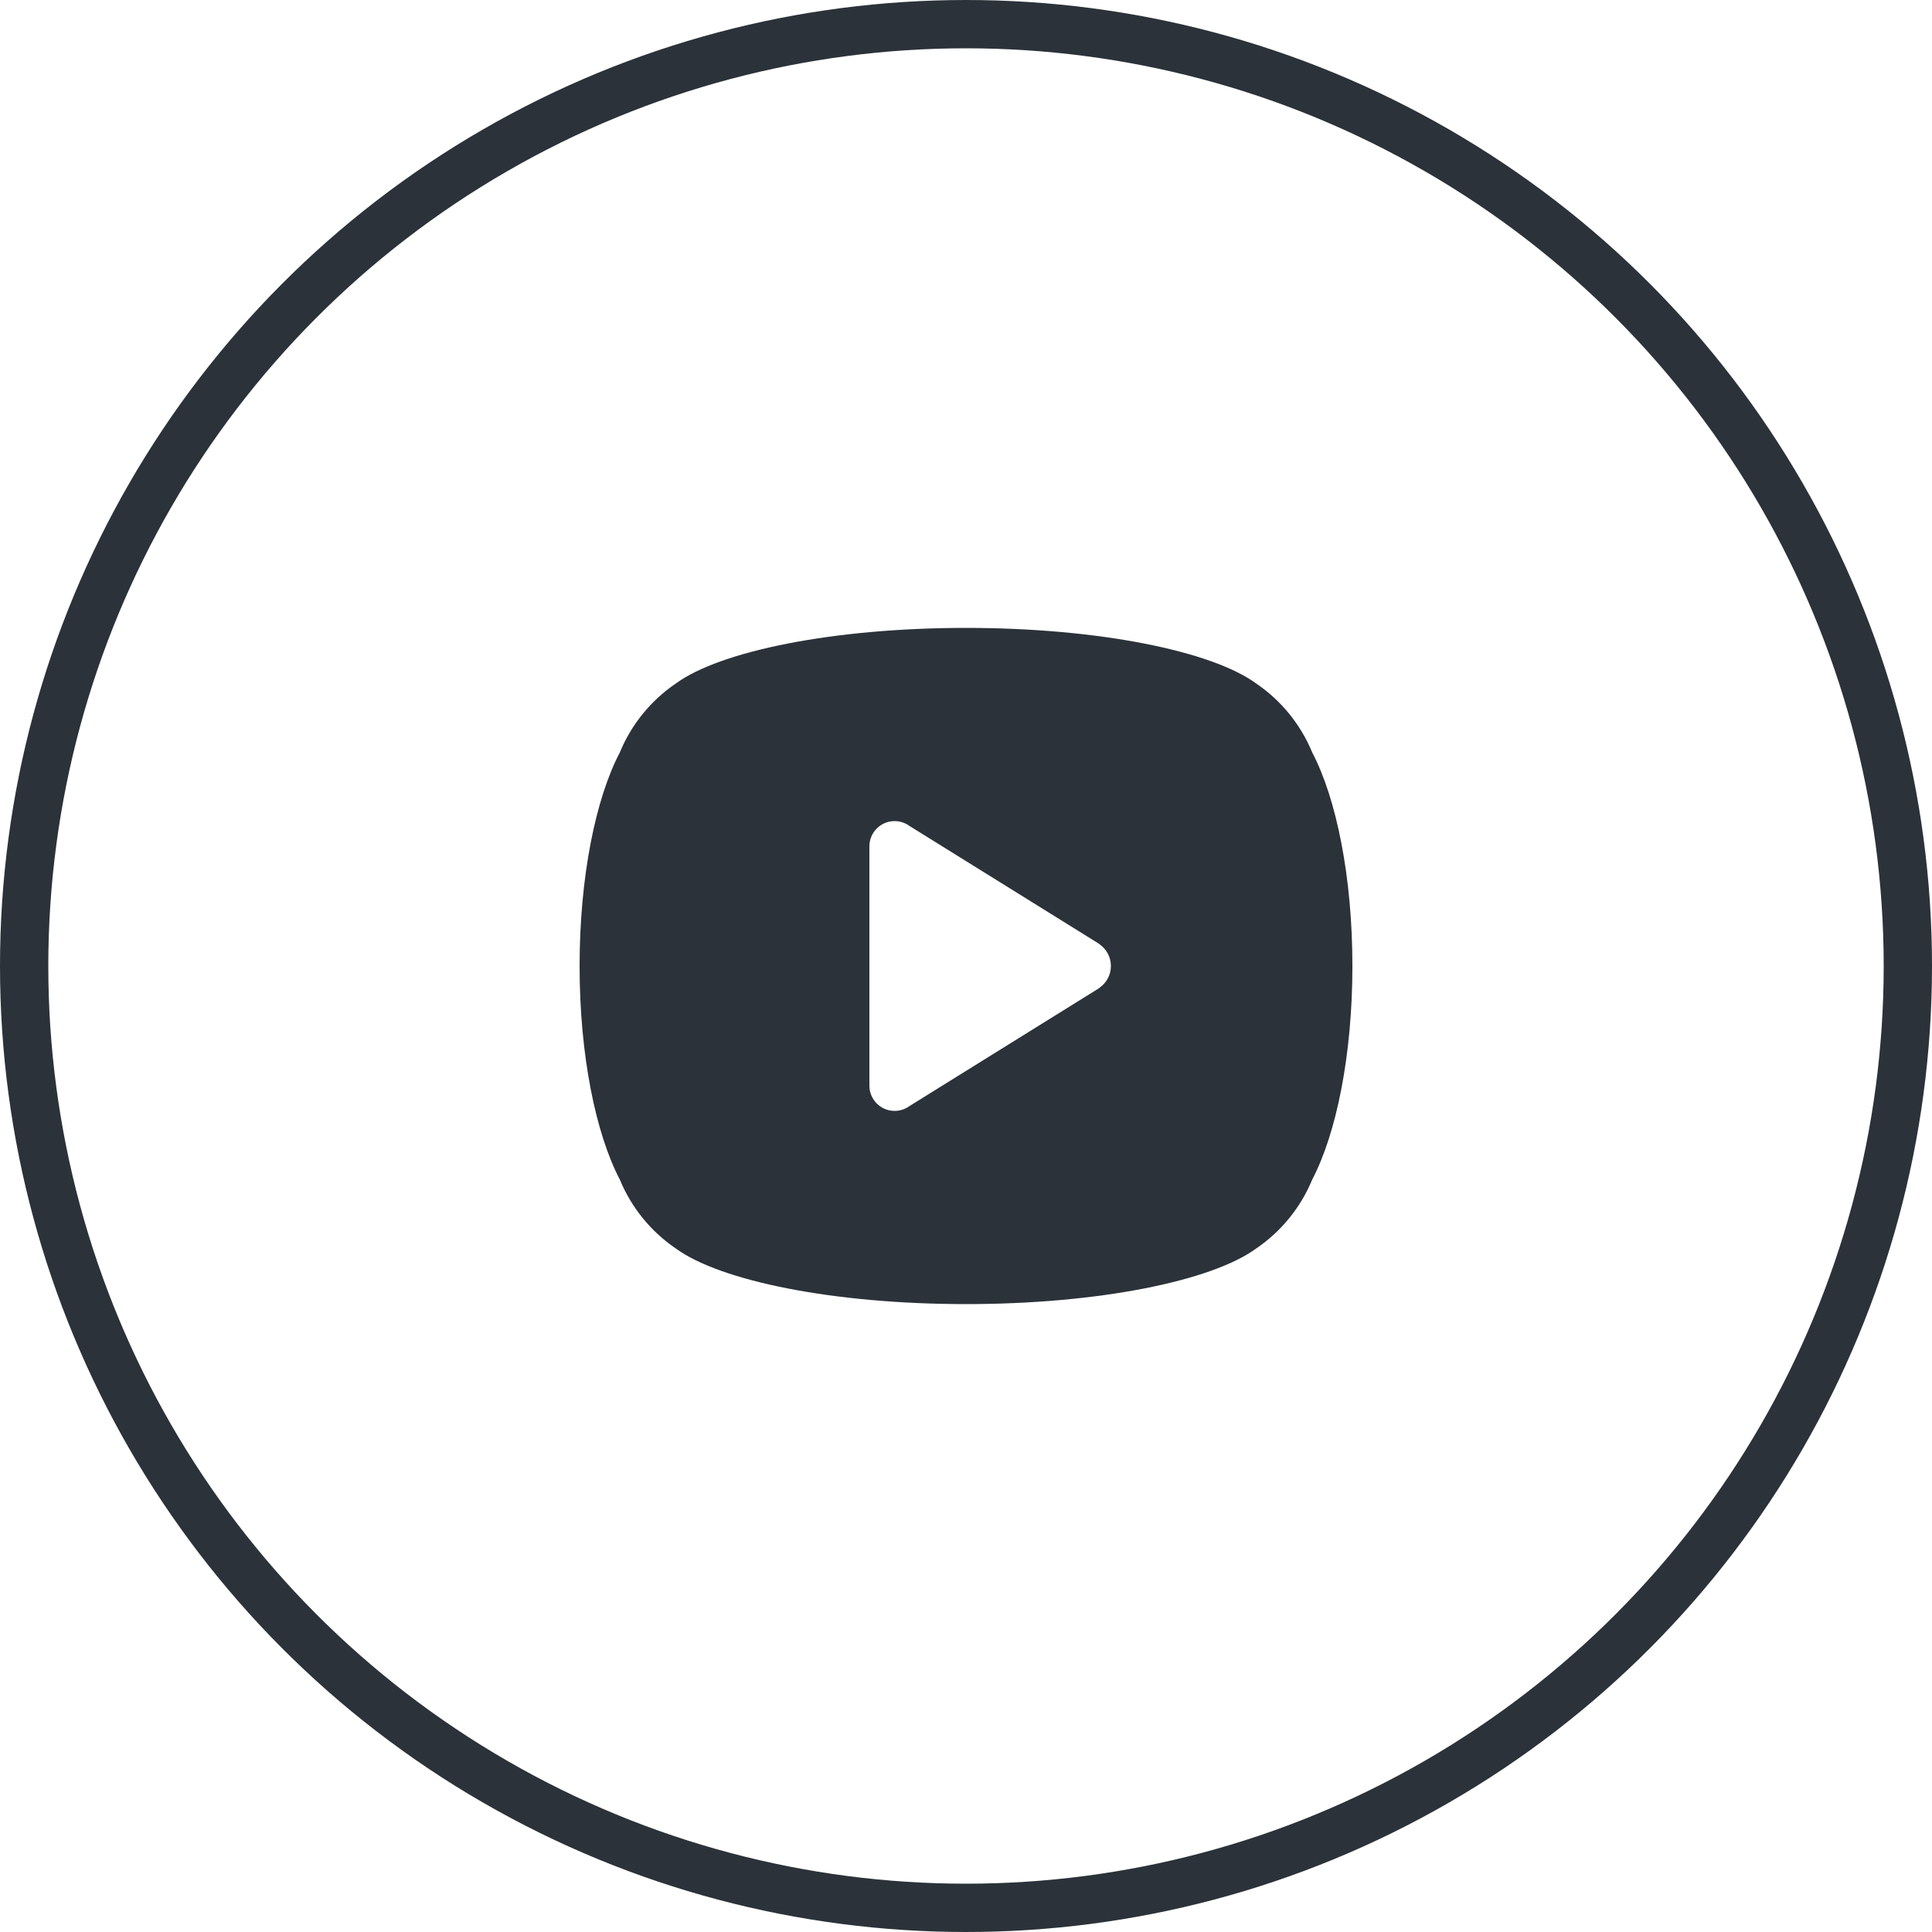
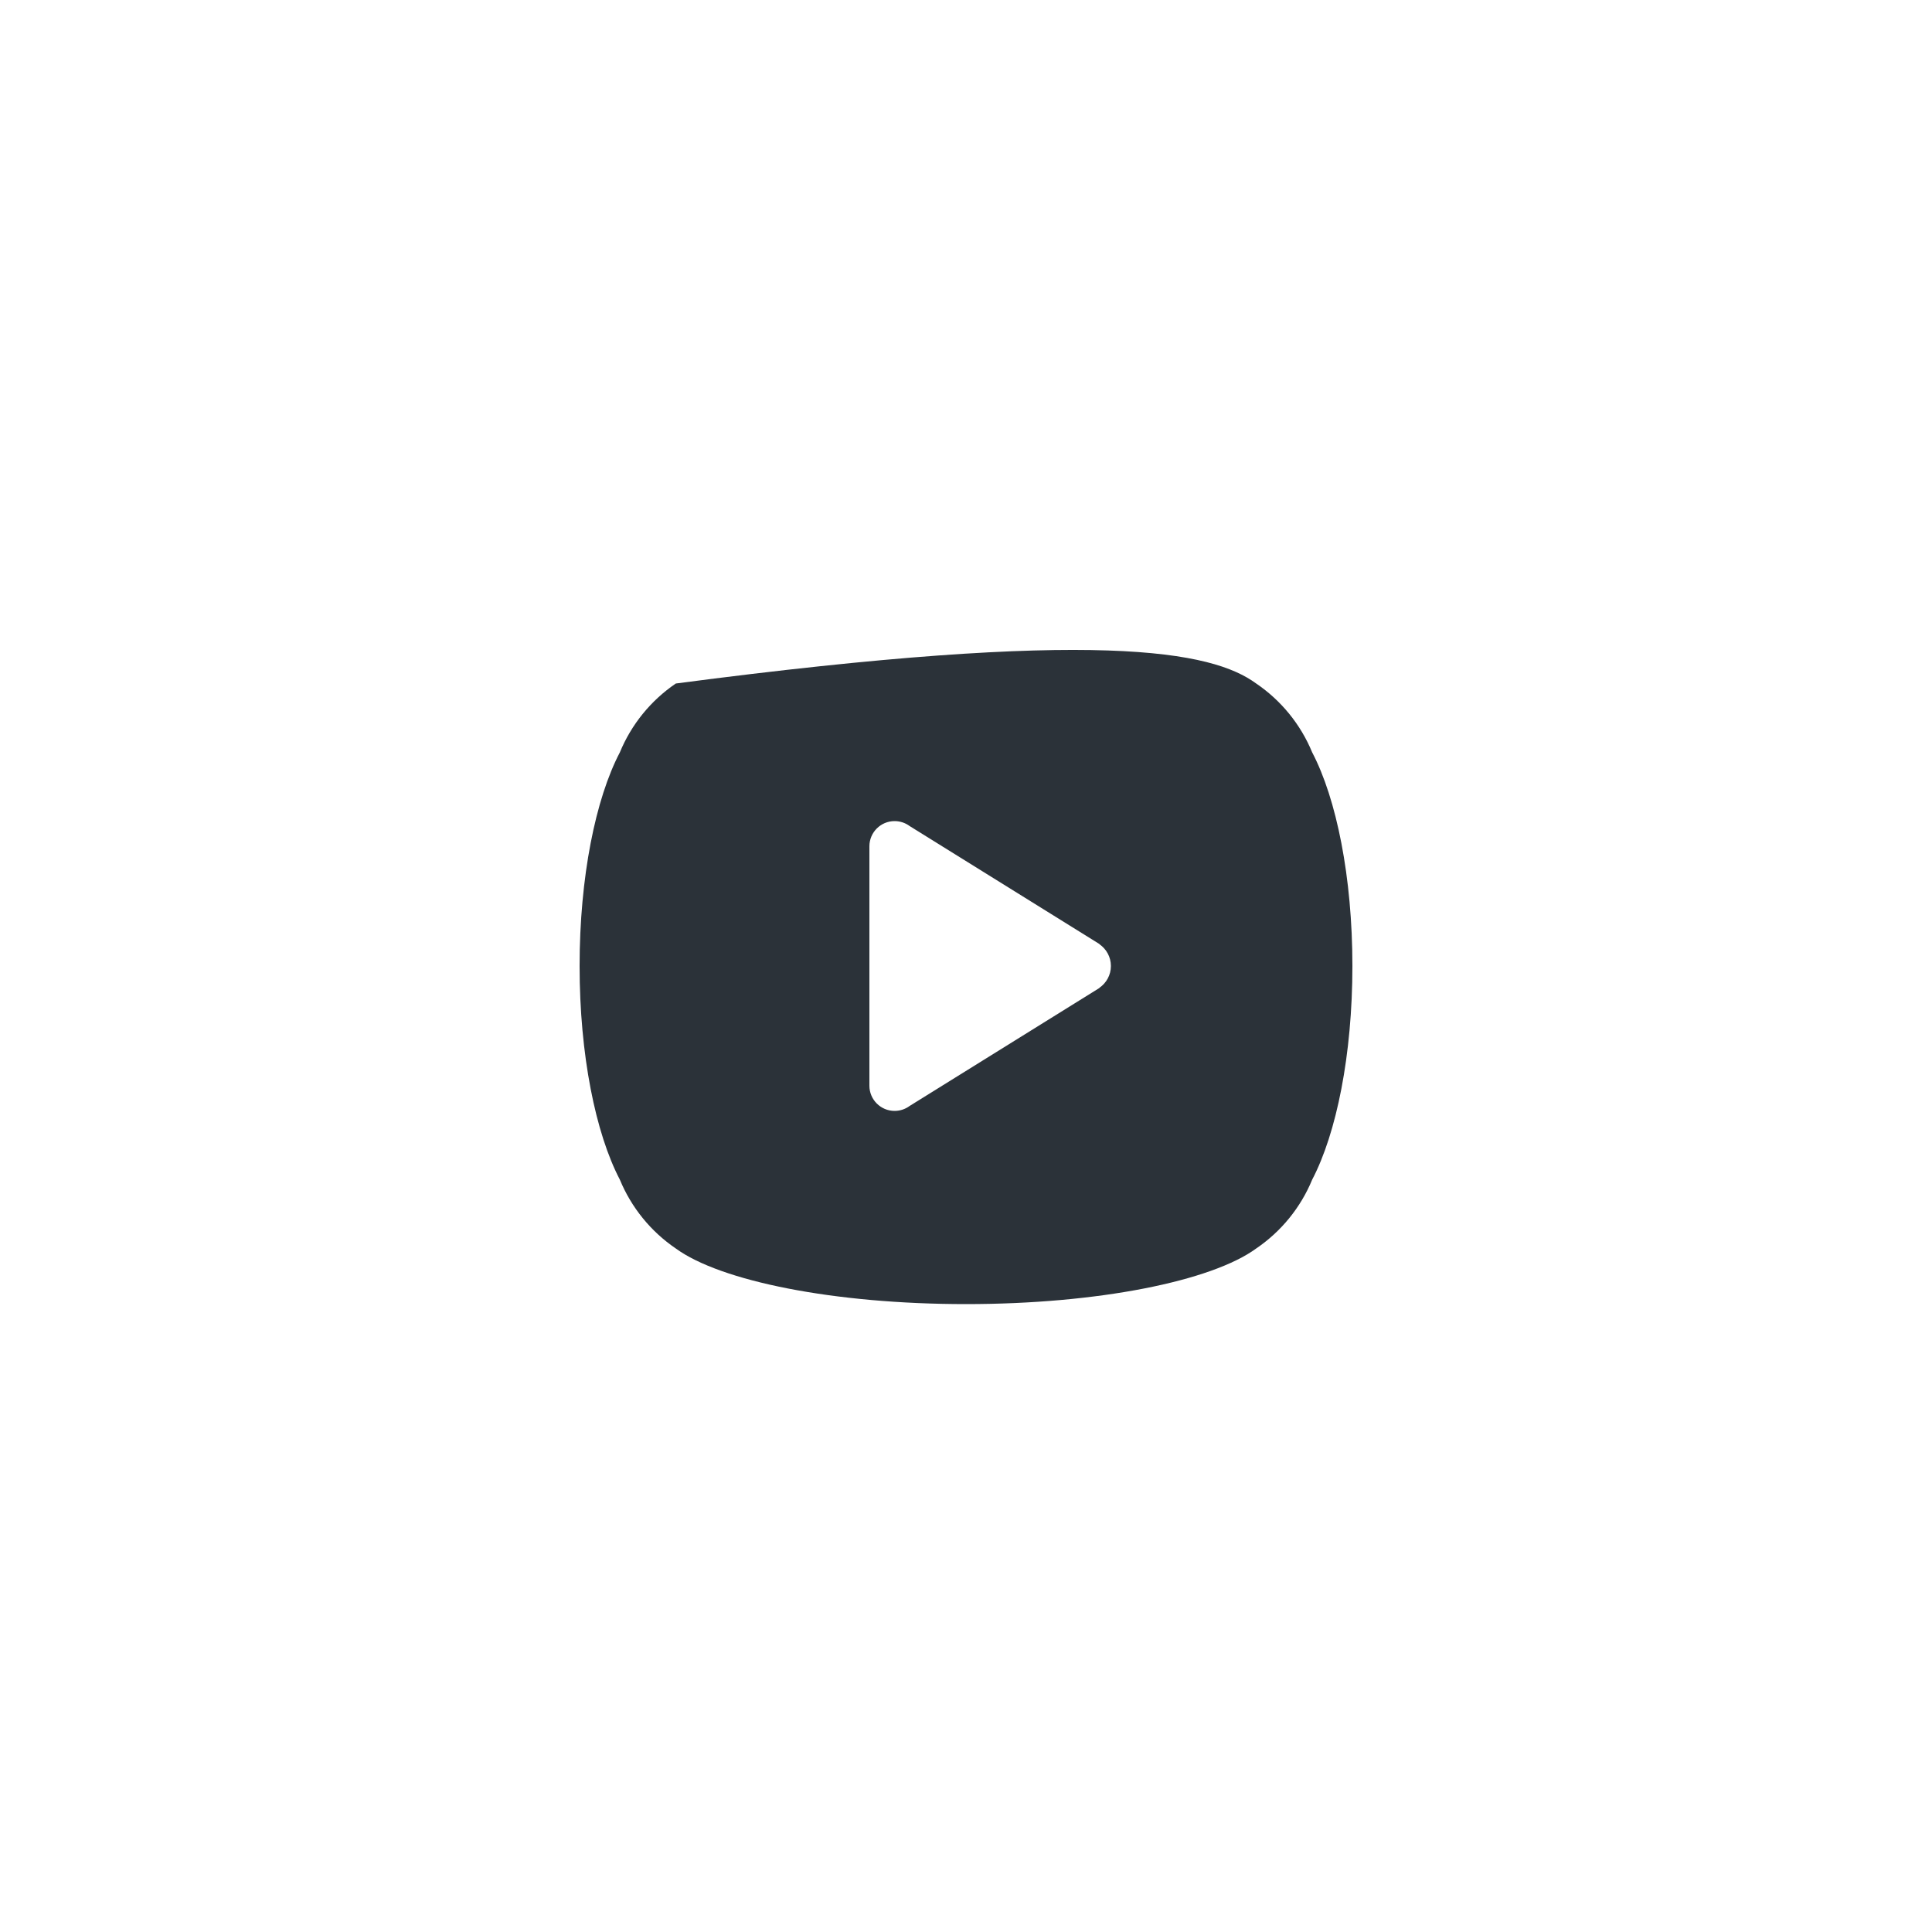
<svg xmlns="http://www.w3.org/2000/svg" width="60" height="60" viewBox="0 0 60 60" fill="none">
-   <circle cx="30" cy="30" r="29.25" stroke="#2B3239" stroke-width="1.5" />
-   <path fill-rule="evenodd" clip-rule="evenodd" d="M18 30C18 27.238 18.497 24.802 19.25 23.366C19.61 22.492 20.218 21.75 20.988 21.227C22.368 20.218 25.884 19.5 30 19.5C34.116 19.5 37.632 20.218 39.012 21.227C39.782 21.75 40.391 22.492 40.751 23.366C41.504 24.802 42 27.238 42 30C42 32.761 41.504 35.197 40.751 36.635C40.391 37.508 39.782 38.25 39.012 38.773C37.632 39.782 34.116 40.5 30 40.5C25.884 40.5 22.368 39.782 20.988 38.773C20.218 38.25 19.61 37.508 19.25 36.635C18.497 35.197 18 32.761 18 30V30ZM28.25 34.346C28.119 34.443 27.957 34.5 27.782 34.5C27.351 34.5 27 34.149 27 33.718V26.282C27 25.851 27.351 25.5 27.782 25.5C27.957 25.5 28.119 25.557 28.25 25.654L34.146 29.319L34.143 29.323C34.359 29.472 34.5 29.72 34.5 30C34.5 30.28 34.359 30.528 34.143 30.677L34.146 30.681L28.25 34.346V34.346Z" fill="#2B3239" />
+   <path fill-rule="evenodd" clip-rule="evenodd" d="M18 30C18 27.238 18.497 24.802 19.25 23.366C19.61 22.492 20.218 21.75 20.988 21.227C34.116 19.5 37.632 20.218 39.012 21.227C39.782 21.75 40.391 22.492 40.751 23.366C41.504 24.802 42 27.238 42 30C42 32.761 41.504 35.197 40.751 36.635C40.391 37.508 39.782 38.25 39.012 38.773C37.632 39.782 34.116 40.5 30 40.5C25.884 40.5 22.368 39.782 20.988 38.773C20.218 38.25 19.61 37.508 19.25 36.635C18.497 35.197 18 32.761 18 30V30ZM28.25 34.346C28.119 34.443 27.957 34.5 27.782 34.5C27.351 34.5 27 34.149 27 33.718V26.282C27 25.851 27.351 25.5 27.782 25.5C27.957 25.5 28.119 25.557 28.25 25.654L34.146 29.319L34.143 29.323C34.359 29.472 34.5 29.72 34.5 30C34.5 30.28 34.359 30.528 34.143 30.677L34.146 30.681L28.25 34.346V34.346Z" fill="#2B3239" />
</svg>